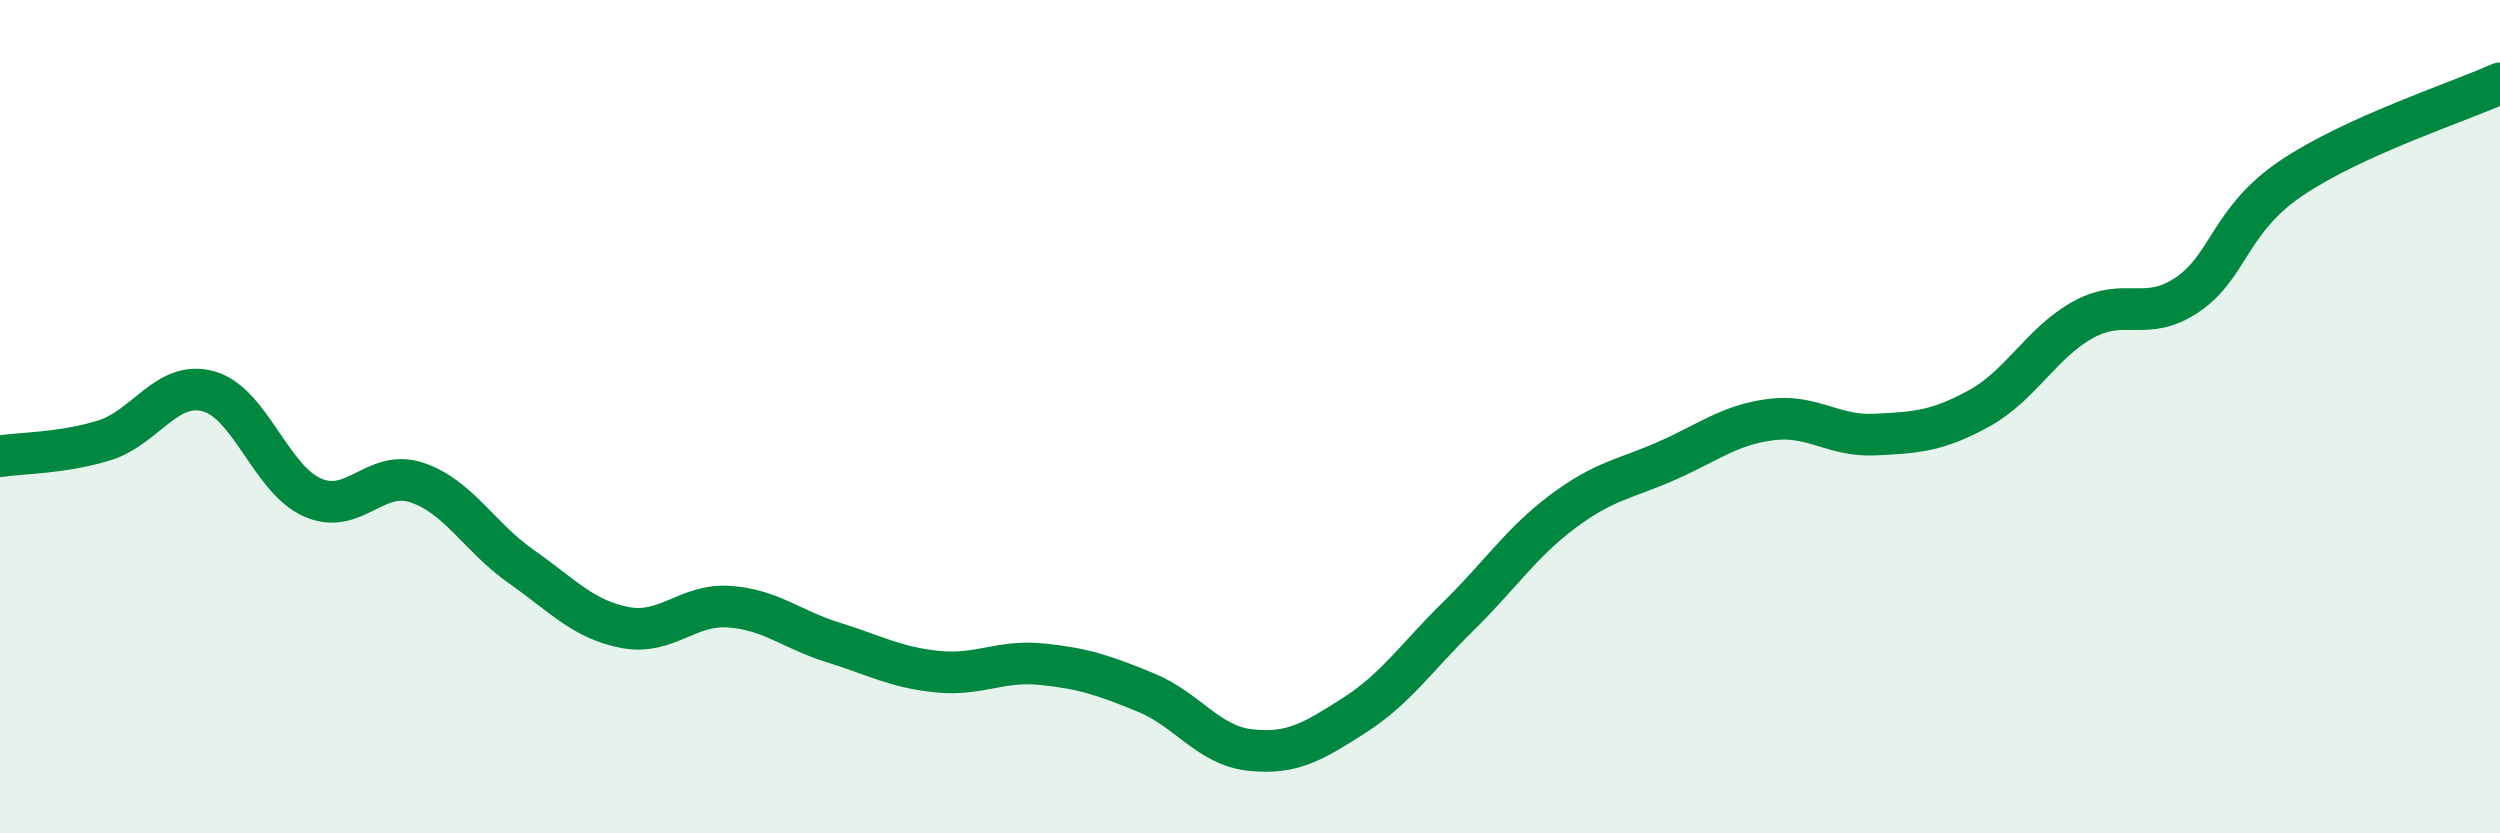
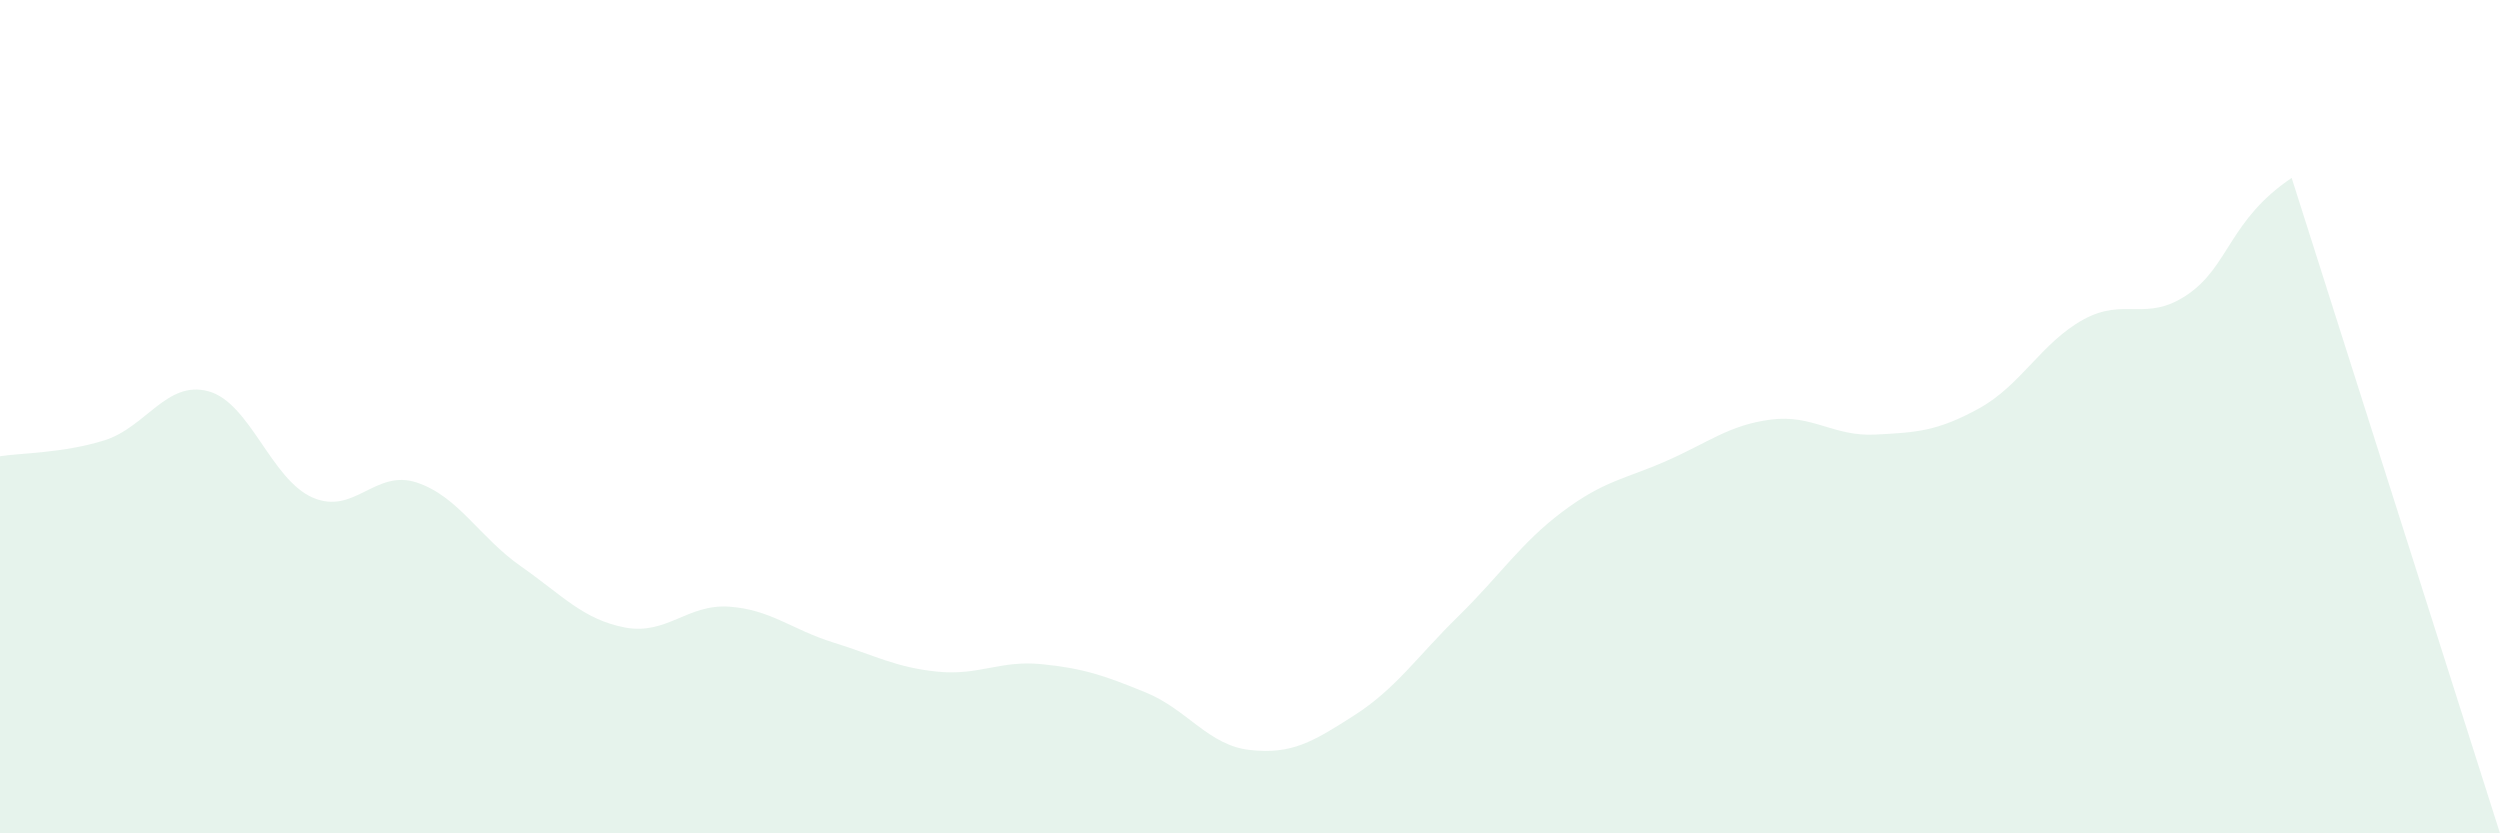
<svg xmlns="http://www.w3.org/2000/svg" width="60" height="20" viewBox="0 0 60 20">
-   <path d="M 0,10.95 C 0.5,10.87 1.5,10.88 2.5,10.57 C 3.5,10.26 4,9.12 5,9.39 C 6,9.66 6.5,11.5 7.5,11.94 C 8.5,12.38 9,11.25 10,11.58 C 11,11.91 11.5,12.89 12.5,13.59 C 13.5,14.29 14,14.87 15,15.06 C 16,15.25 16.5,14.49 17.5,14.56 C 18.5,14.63 19,15.11 20,15.42 C 21,15.73 21.5,16.02 22.5,16.12 C 23.5,16.22 24,15.84 25,15.94 C 26,16.04 26.5,16.21 27.5,16.62 C 28.5,17.03 29,17.89 30,18 C 31,18.11 31.5,17.81 32.5,17.17 C 33.5,16.53 34,15.77 35,14.79 C 36,13.81 36.5,13.03 37.5,12.28 C 38.5,11.53 39,11.5 40,11.06 C 41,10.62 41.5,10.2 42.5,10.07 C 43.5,9.94 44,10.48 45,10.43 C 46,10.38 46.5,10.35 47.5,9.8 C 48.5,9.25 49,8.22 50,7.67 C 51,7.12 51.5,7.75 52.5,7.07 C 53.5,6.39 53.5,5.28 55,4.27 C 56.5,3.26 59,2.45 60,2L60 20L0 20Z" fill="#008740" opacity="0.1" stroke-linecap="round" stroke-linejoin="round" />
-   <path d="M 0,10.95 C 0.5,10.87 1.5,10.88 2.5,10.57 C 3.5,10.26 4,9.12 5,9.39 C 6,9.66 6.5,11.5 7.5,11.94 C 8.5,12.38 9,11.25 10,11.58 C 11,11.91 11.5,12.89 12.5,13.59 C 13.5,14.29 14,14.87 15,15.06 C 16,15.25 16.5,14.49 17.5,14.56 C 18.5,14.63 19,15.11 20,15.42 C 21,15.73 21.5,16.02 22.5,16.12 C 23.5,16.22 24,15.84 25,15.94 C 26,16.04 26.5,16.21 27.5,16.62 C 28.5,17.03 29,17.89 30,18 C 31,18.11 31.5,17.81 32.5,17.17 C 33.5,16.53 34,15.77 35,14.79 C 36,13.81 36.5,13.03 37.5,12.28 C 38.5,11.53 39,11.5 40,11.06 C 41,10.62 41.5,10.2 42.5,10.07 C 43.5,9.94 44,10.48 45,10.43 C 46,10.38 46.5,10.35 47.5,9.8 C 48.5,9.25 49,8.22 50,7.67 C 51,7.12 51.5,7.75 52.5,7.07 C 53.5,6.39 53.5,5.28 55,4.27 C 56.5,3.26 59,2.45 60,2" stroke="#008740" stroke-width="1" fill="none" stroke-linecap="round" stroke-linejoin="round" />
+   <path d="M 0,10.95 C 0.5,10.87 1.5,10.88 2.5,10.57 C 3.5,10.26 4,9.12 5,9.39 C 6,9.66 6.5,11.5 7.5,11.94 C 8.5,12.38 9,11.25 10,11.58 C 11,11.91 11.5,12.89 12.5,13.59 C 13.5,14.29 14,14.87 15,15.06 C 16,15.25 16.5,14.49 17.5,14.56 C 18.5,14.63 19,15.11 20,15.42 C 21,15.73 21.5,16.02 22.5,16.12 C 23.5,16.22 24,15.84 25,15.94 C 26,16.04 26.5,16.21 27.5,16.62 C 28.5,17.03 29,17.89 30,18 C 31,18.11 31.5,17.81 32.5,17.17 C 33.5,16.53 34,15.77 35,14.79 C 36,13.81 36.5,13.03 37.5,12.28 C 38.5,11.53 39,11.5 40,11.06 C 41,10.62 41.5,10.2 42.5,10.07 C 43.5,9.94 44,10.48 45,10.43 C 46,10.38 46.5,10.35 47.5,9.8 C 48.5,9.25 49,8.22 50,7.67 C 51,7.12 51.5,7.75 52.5,7.07 C 53.5,6.39 53.5,5.28 55,4.27 L60 20L0 20Z" fill="#008740" opacity="0.1" stroke-linecap="round" stroke-linejoin="round" />
</svg>